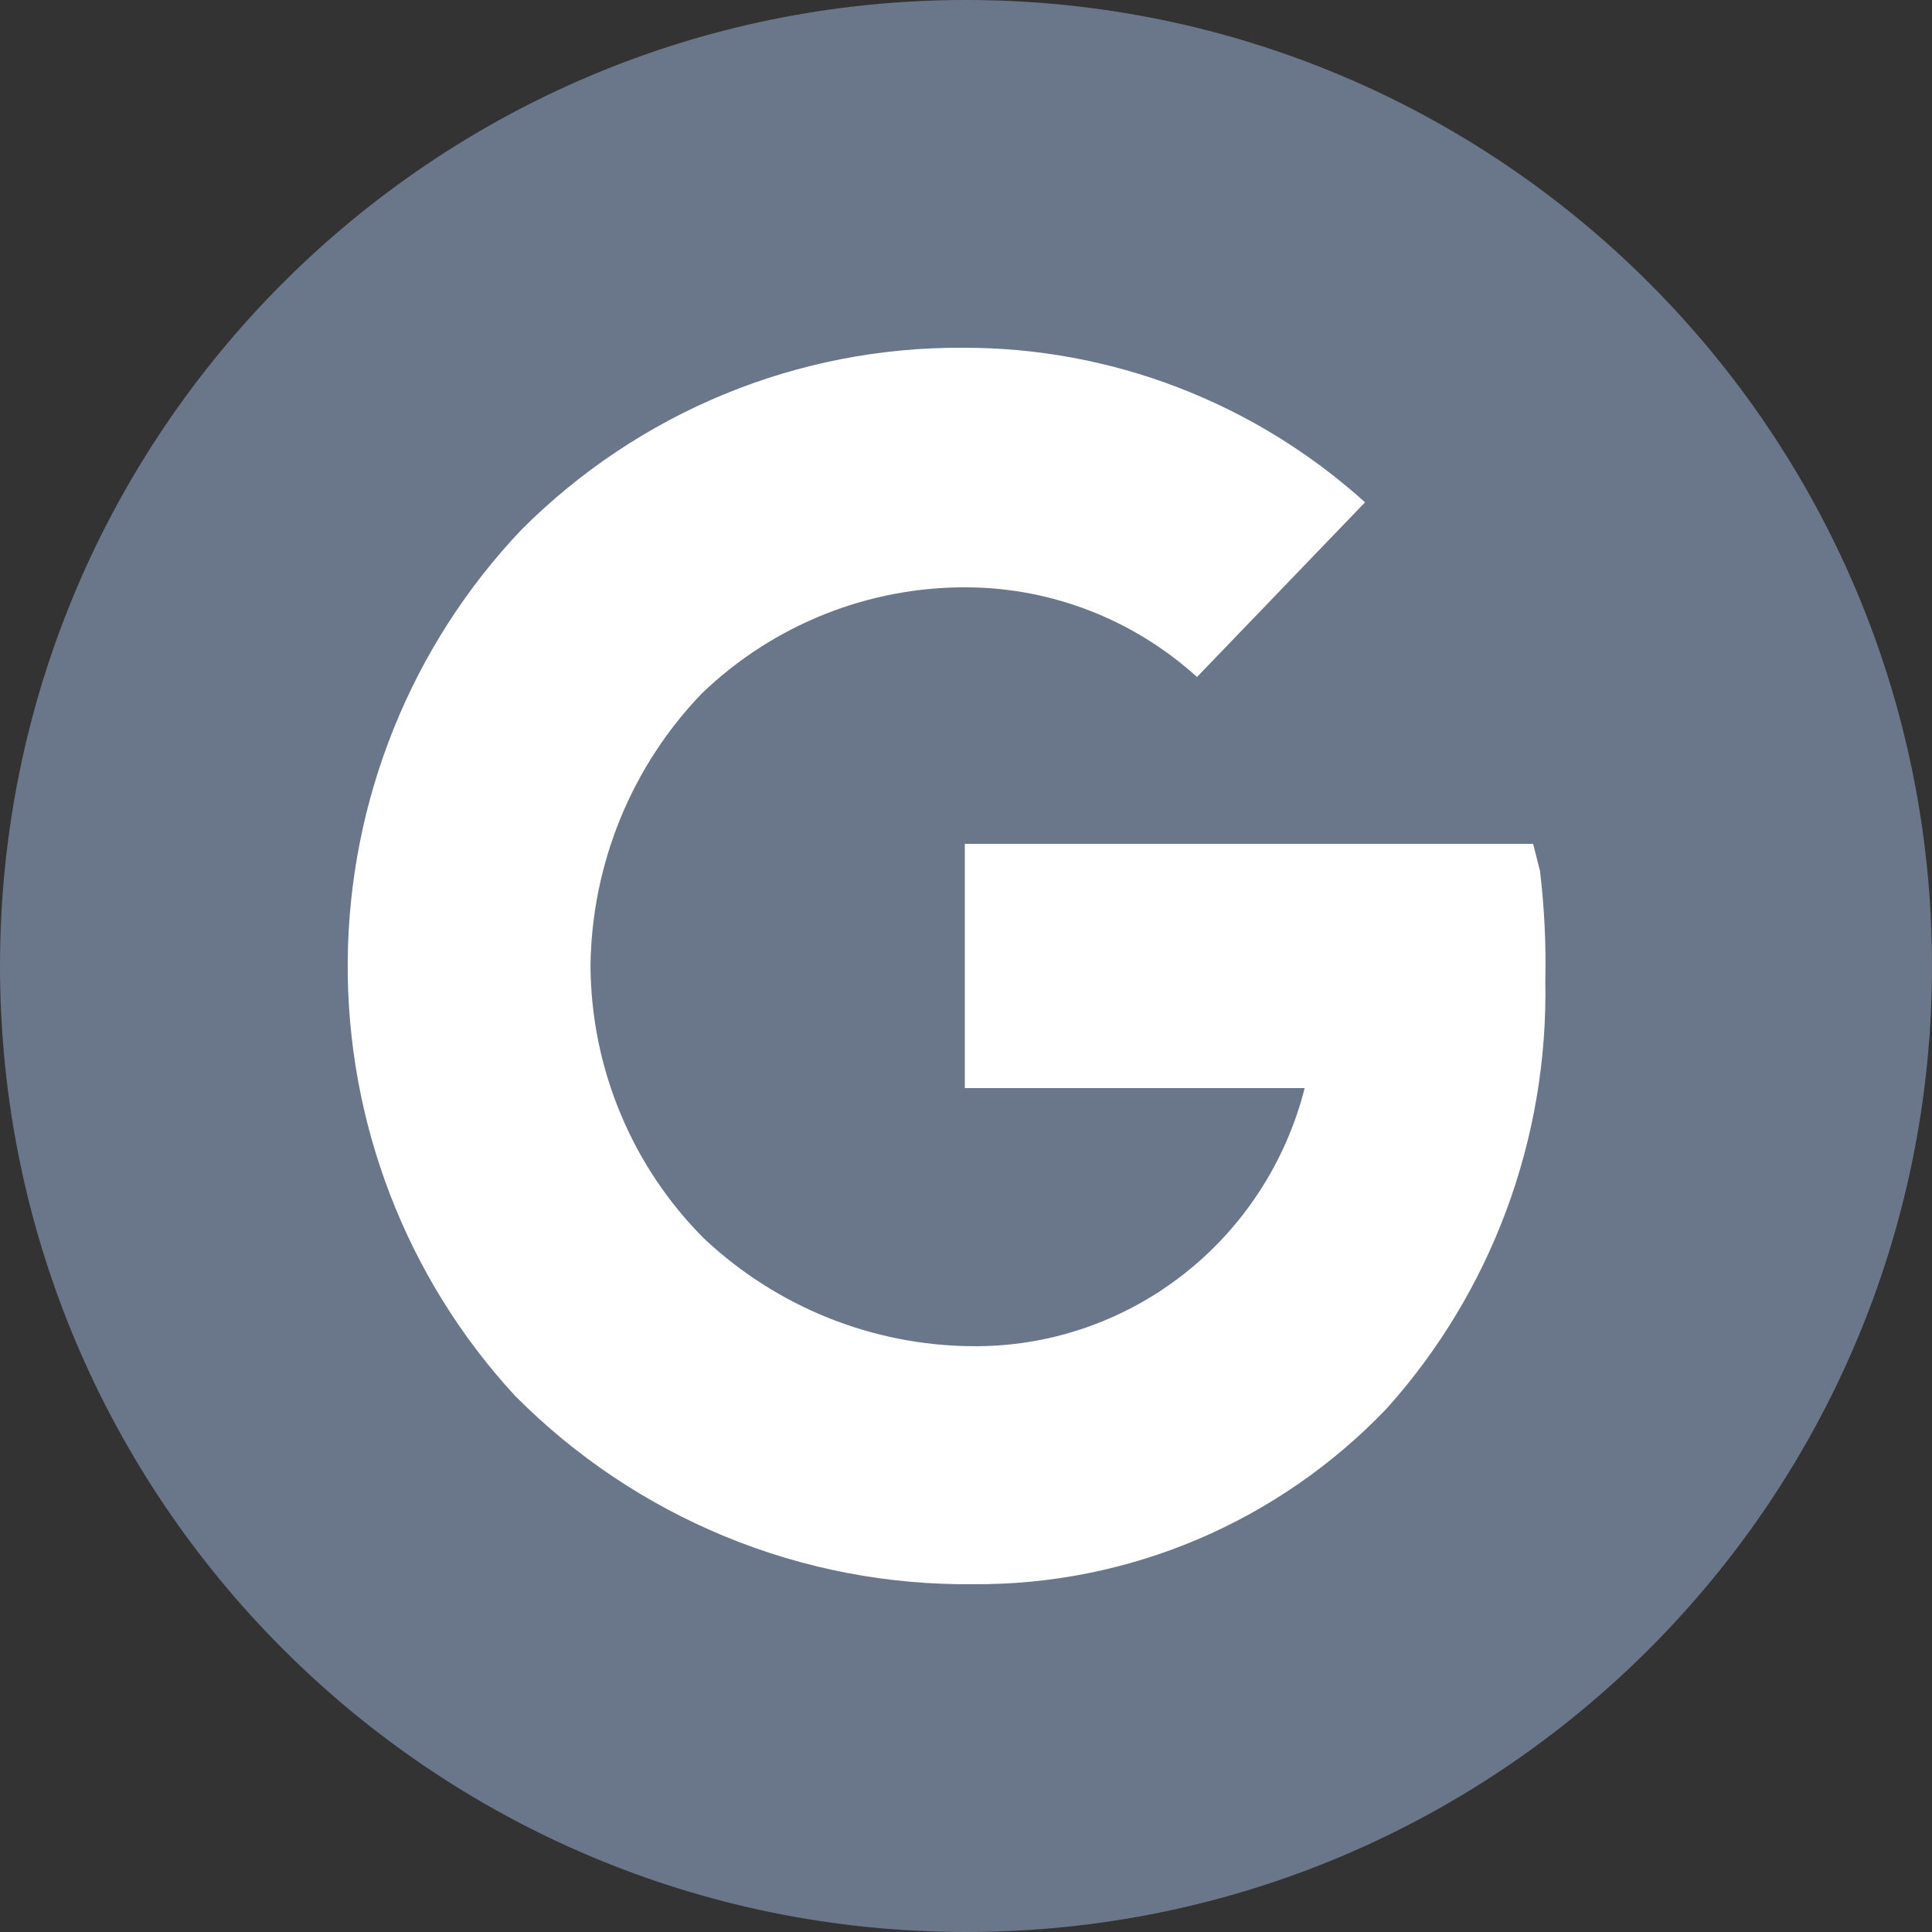
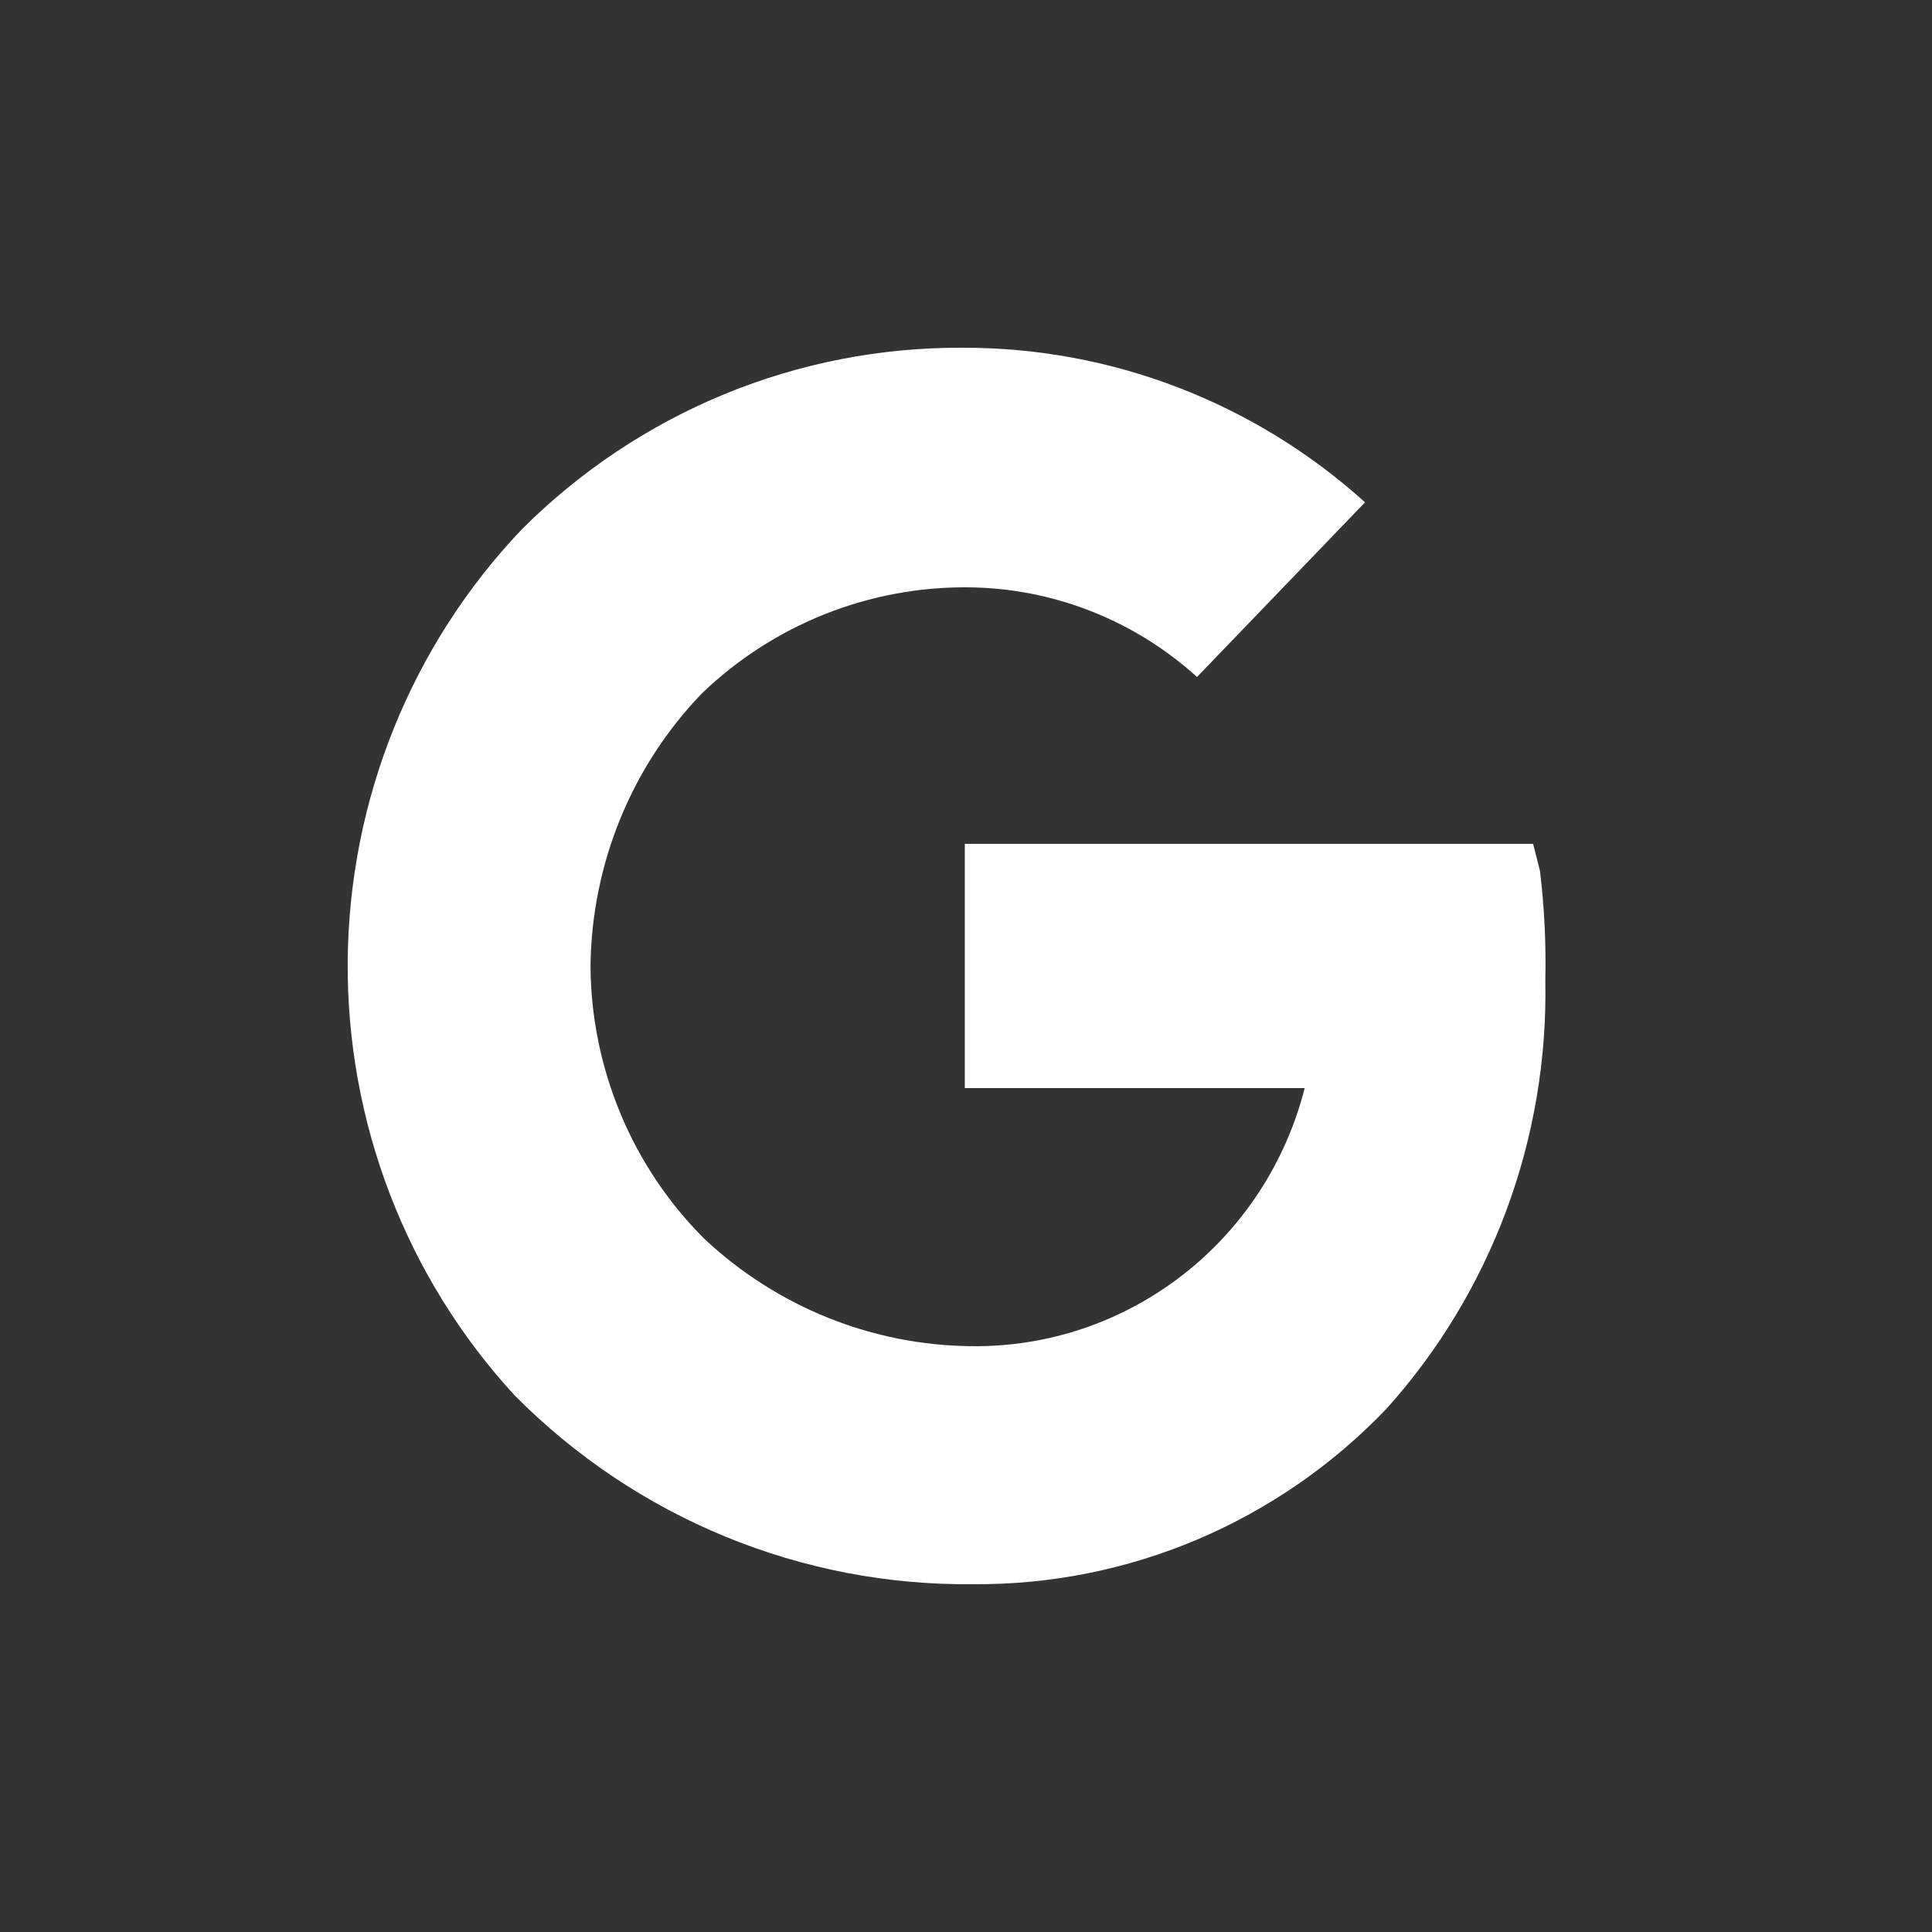
<svg xmlns="http://www.w3.org/2000/svg" width="42" height="42" viewBox="0 0 42 42" fill="none">
  <rect x="0" y="0" width="42" height="42" fill="#333333" stroke="none" />
  <g clip-path="url(#clip0_2768_3654)">
-     <path d="M21 42C32.599 42 42 32.599 42 21C42 9.402 32.599 0 21 0C9.402 0 0 9.402 0 21C0 32.599 9.402 42 21 42Z" fill="#6A768A" />
    <path d="M33.478 18.933L33.329 18.345H20.974V23.654H28.363C27.951 25.274 27.014 26.707 25.701 27.724C24.389 28.741 22.777 29.284 21.123 29.265C18.966 29.247 16.893 28.414 15.311 26.93C14.534 26.155 13.915 25.232 13.491 24.214C13.066 23.197 12.844 22.104 12.837 21C12.862 18.781 13.73 16.658 15.262 15.07C16.821 13.575 18.892 12.75 21.04 12.768C22.88 12.782 24.651 13.475 26.022 14.717L29.675 10.92C27.267 8.747 24.151 7.55 20.924 7.56C19.149 7.55 17.389 7.893 15.745 8.57C14.101 9.248 12.605 10.246 11.343 11.508C8.941 14.032 7.587 17.391 7.559 20.894C7.531 24.397 8.832 27.778 11.193 30.34C12.501 31.659 14.056 32.7 15.767 33.404C17.478 34.108 19.31 34.46 21.157 34.439C22.831 34.452 24.491 34.12 26.035 33.465C27.579 32.809 28.976 31.843 30.14 30.626C32.425 28.084 33.661 24.754 33.594 21.319C33.612 20.522 33.573 19.725 33.478 18.933Z" fill="white" />
  </g>
  <defs>
    <clipPath id="clip0_2768_3654">
      <rect width="42" height="42" fill="white" />
    </clipPath>
  </defs>
</svg>